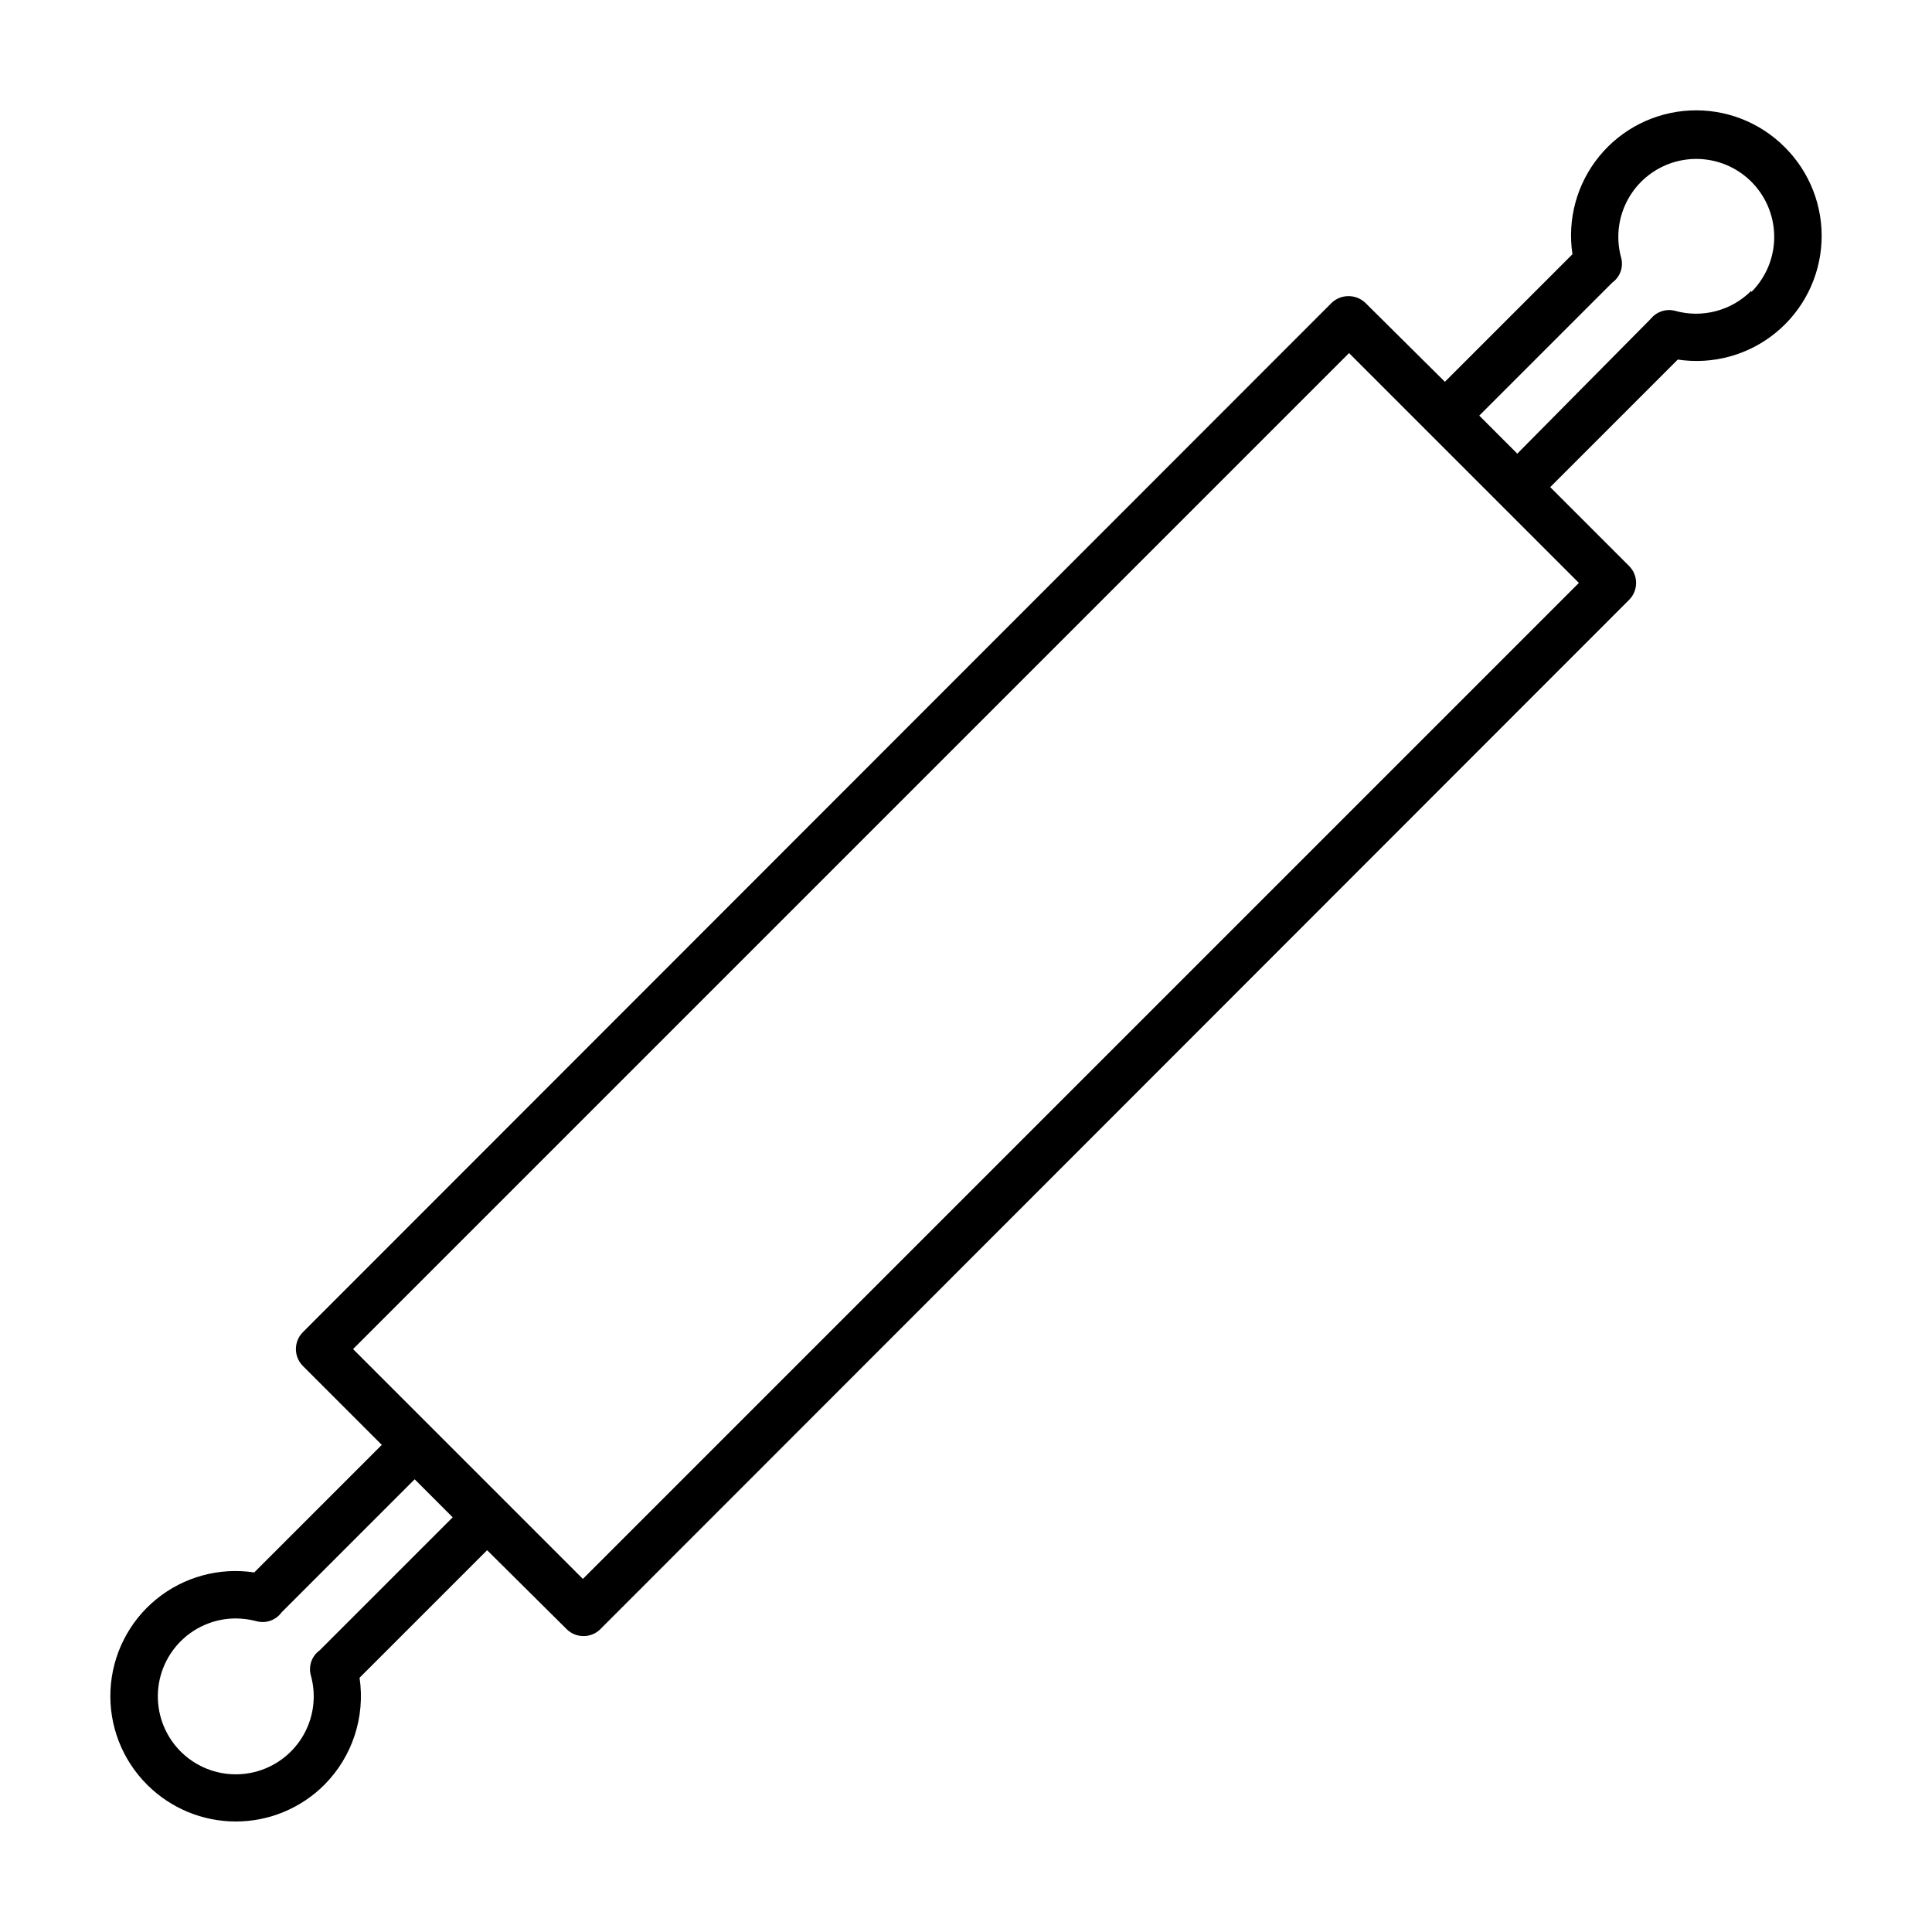
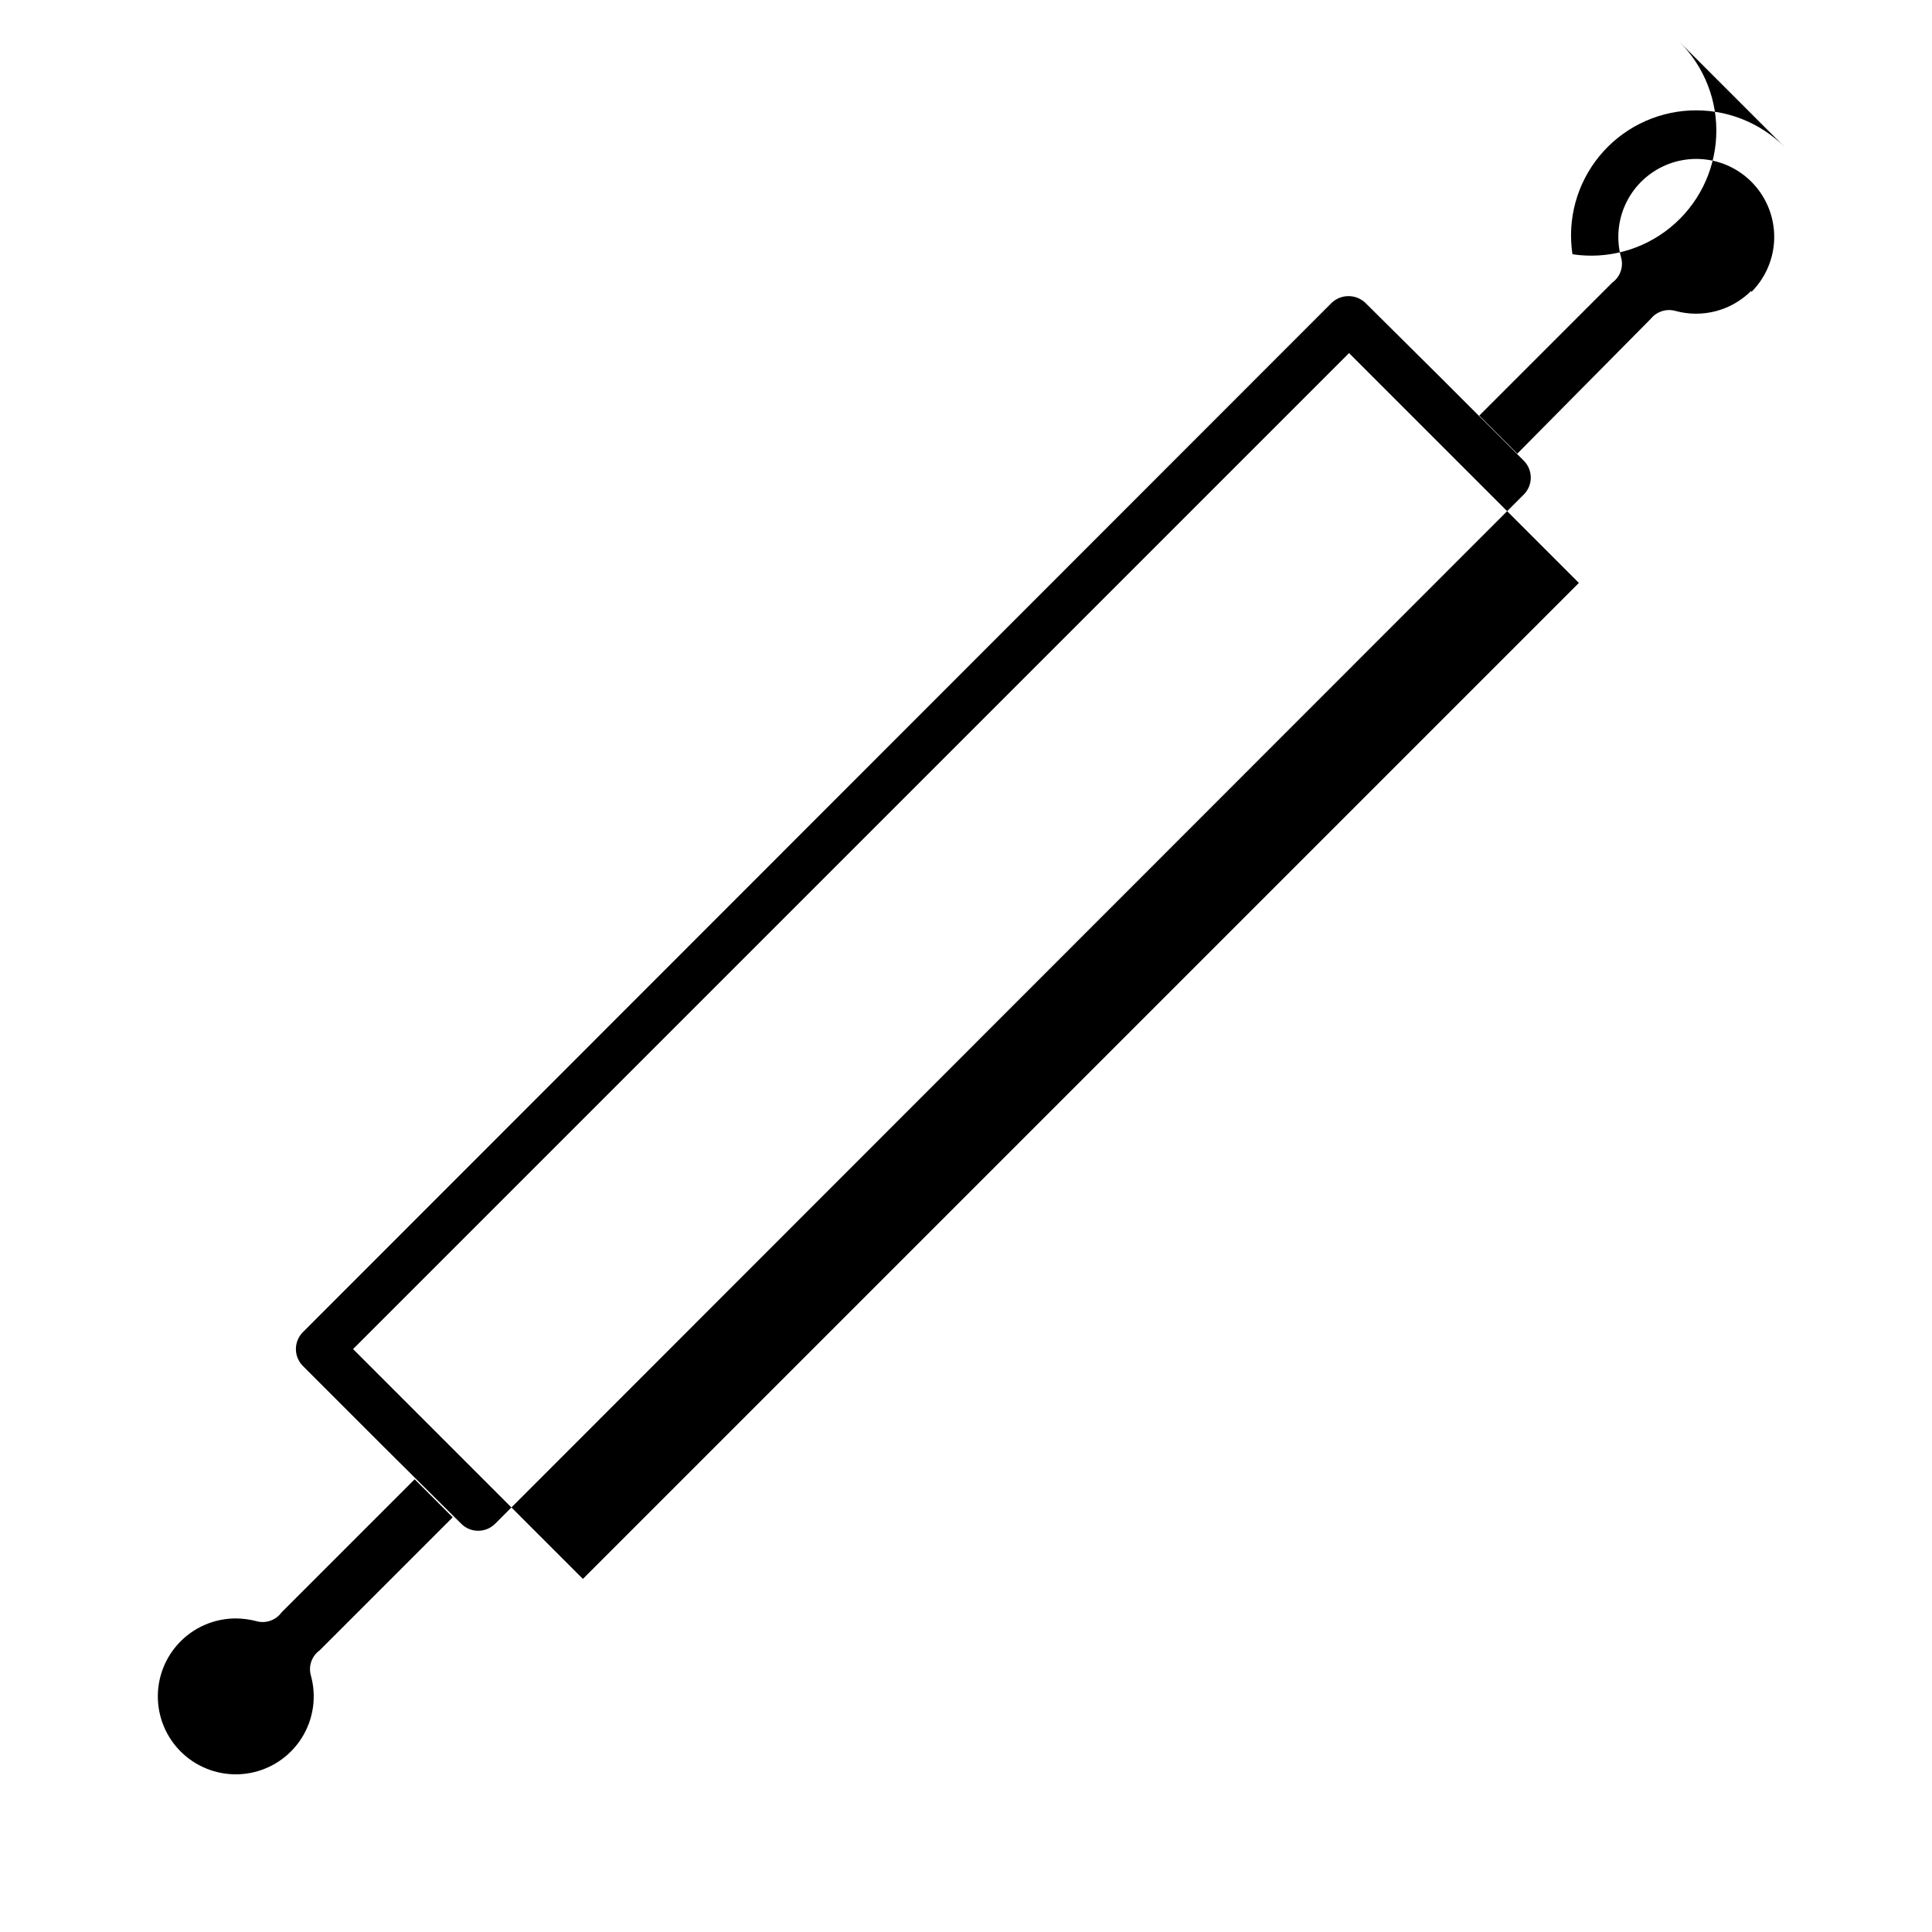
<svg xmlns="http://www.w3.org/2000/svg" fill="#000000" width="800px" height="800px" version="1.1" viewBox="144 144 512 512">
-   <path d="m616.99 183.01c-6.617-6.652-15.738-10.188-25.109-9.73-9.371 0.453-18.109 4.859-24.051 12.121-5.941 7.262-8.523 16.699-7.113 25.973l-33.805 33.805-21.113-20.957c-2.496-2.328-6.367-2.328-8.867 0l-272.71 272.86c-2.406 2.465-2.406 6.402 0 8.867l20.957 20.957-33.805 33.809c-9.273-1.41-18.711 1.172-25.973 7.113-7.262 5.941-11.668 14.68-12.121 24.051-0.457 9.371 3.078 18.492 9.73 25.109 6.227 6.227 14.672 9.727 23.477 9.727 8.809 0 17.25-3.5 23.477-9.727 7.41-7.453 10.867-17.969 9.324-28.363l33.805-33.805 21.109 20.957c2.465 2.406 6.402 2.406 8.867 0l272.71-272.86c2.406-2.465 2.406-6.402 0-8.867l-20.957-20.957 33.805-33.805c9.273 1.41 18.711-1.176 25.973-7.117 7.262-5.941 11.668-14.68 12.121-24.047 0.457-9.371-3.078-18.496-9.73-25.113zm-388.29 398.36c-2.09 1.508-3.016 4.164-2.316 6.648 1.555 5.59 0.691 11.578-2.387 16.496-3.078 4.922-8.086 8.32-13.793 9.363-5.707 1.047-11.594-0.355-16.215-3.867-4.621-3.508-7.551-8.801-8.078-14.582-0.523-5.777 1.406-11.512 5.32-15.797 3.914-4.285 9.449-6.727 15.25-6.727 1.82 0.012 3.629 0.25 5.391 0.703 2.516 0.734 5.219-0.195 6.754-2.316l35.266-35.266 10.078 10.078zm333.72-282.89-263.95 263.95-60.91-60.91 263.95-263.95zm45.695-77.434c-2.582 2.598-5.812 4.461-9.352 5.398-3.543 0.938-7.269 0.918-10.801-0.059-2.394-0.648-4.945 0.184-6.5 2.113l-35.367 35.723-10.078-10.078 35.266-35.266h0.004c2.094-1.512 3.019-4.168 2.316-6.648-1.281-4.691-0.871-9.688 1.168-14.105 2.035-4.418 5.566-7.973 9.969-10.043 4.398-2.07 9.391-2.519 14.094-1.273 4.699 1.25 8.809 4.117 11.602 8.102 2.797 3.981 4.094 8.82 3.672 13.668-0.426 4.844-2.547 9.383-5.992 12.82z" />
+   <path d="m616.99 183.01c-6.617-6.652-15.738-10.188-25.109-9.73-9.371 0.453-18.109 4.859-24.051 12.121-5.941 7.262-8.523 16.699-7.113 25.973l-33.805 33.805-21.113-20.957c-2.496-2.328-6.367-2.328-8.867 0l-272.71 272.86c-2.406 2.465-2.406 6.402 0 8.867l20.957 20.957-33.805 33.809l33.805-33.805 21.109 20.957c2.465 2.406 6.402 2.406 8.867 0l272.71-272.86c2.406-2.465 2.406-6.402 0-8.867l-20.957-20.957 33.805-33.805c9.273 1.41 18.711-1.176 25.973-7.117 7.262-5.941 11.668-14.68 12.121-24.047 0.457-9.371-3.078-18.496-9.73-25.113zm-388.29 398.36c-2.09 1.508-3.016 4.164-2.316 6.648 1.555 5.59 0.691 11.578-2.387 16.496-3.078 4.922-8.086 8.32-13.793 9.363-5.707 1.047-11.594-0.355-16.215-3.867-4.621-3.508-7.551-8.801-8.078-14.582-0.523-5.777 1.406-11.512 5.32-15.797 3.914-4.285 9.449-6.727 15.25-6.727 1.82 0.012 3.629 0.25 5.391 0.703 2.516 0.734 5.219-0.195 6.754-2.316l35.266-35.266 10.078 10.078zm333.72-282.89-263.95 263.95-60.91-60.91 263.95-263.95zm45.695-77.434c-2.582 2.598-5.812 4.461-9.352 5.398-3.543 0.938-7.269 0.918-10.801-0.059-2.394-0.648-4.945 0.184-6.5 2.113l-35.367 35.723-10.078-10.078 35.266-35.266h0.004c2.094-1.512 3.019-4.168 2.316-6.648-1.281-4.691-0.871-9.688 1.168-14.105 2.035-4.418 5.566-7.973 9.969-10.043 4.398-2.07 9.391-2.519 14.094-1.273 4.699 1.25 8.809 4.117 11.602 8.102 2.797 3.981 4.094 8.82 3.672 13.668-0.426 4.844-2.547 9.383-5.992 12.82z" />
</svg>